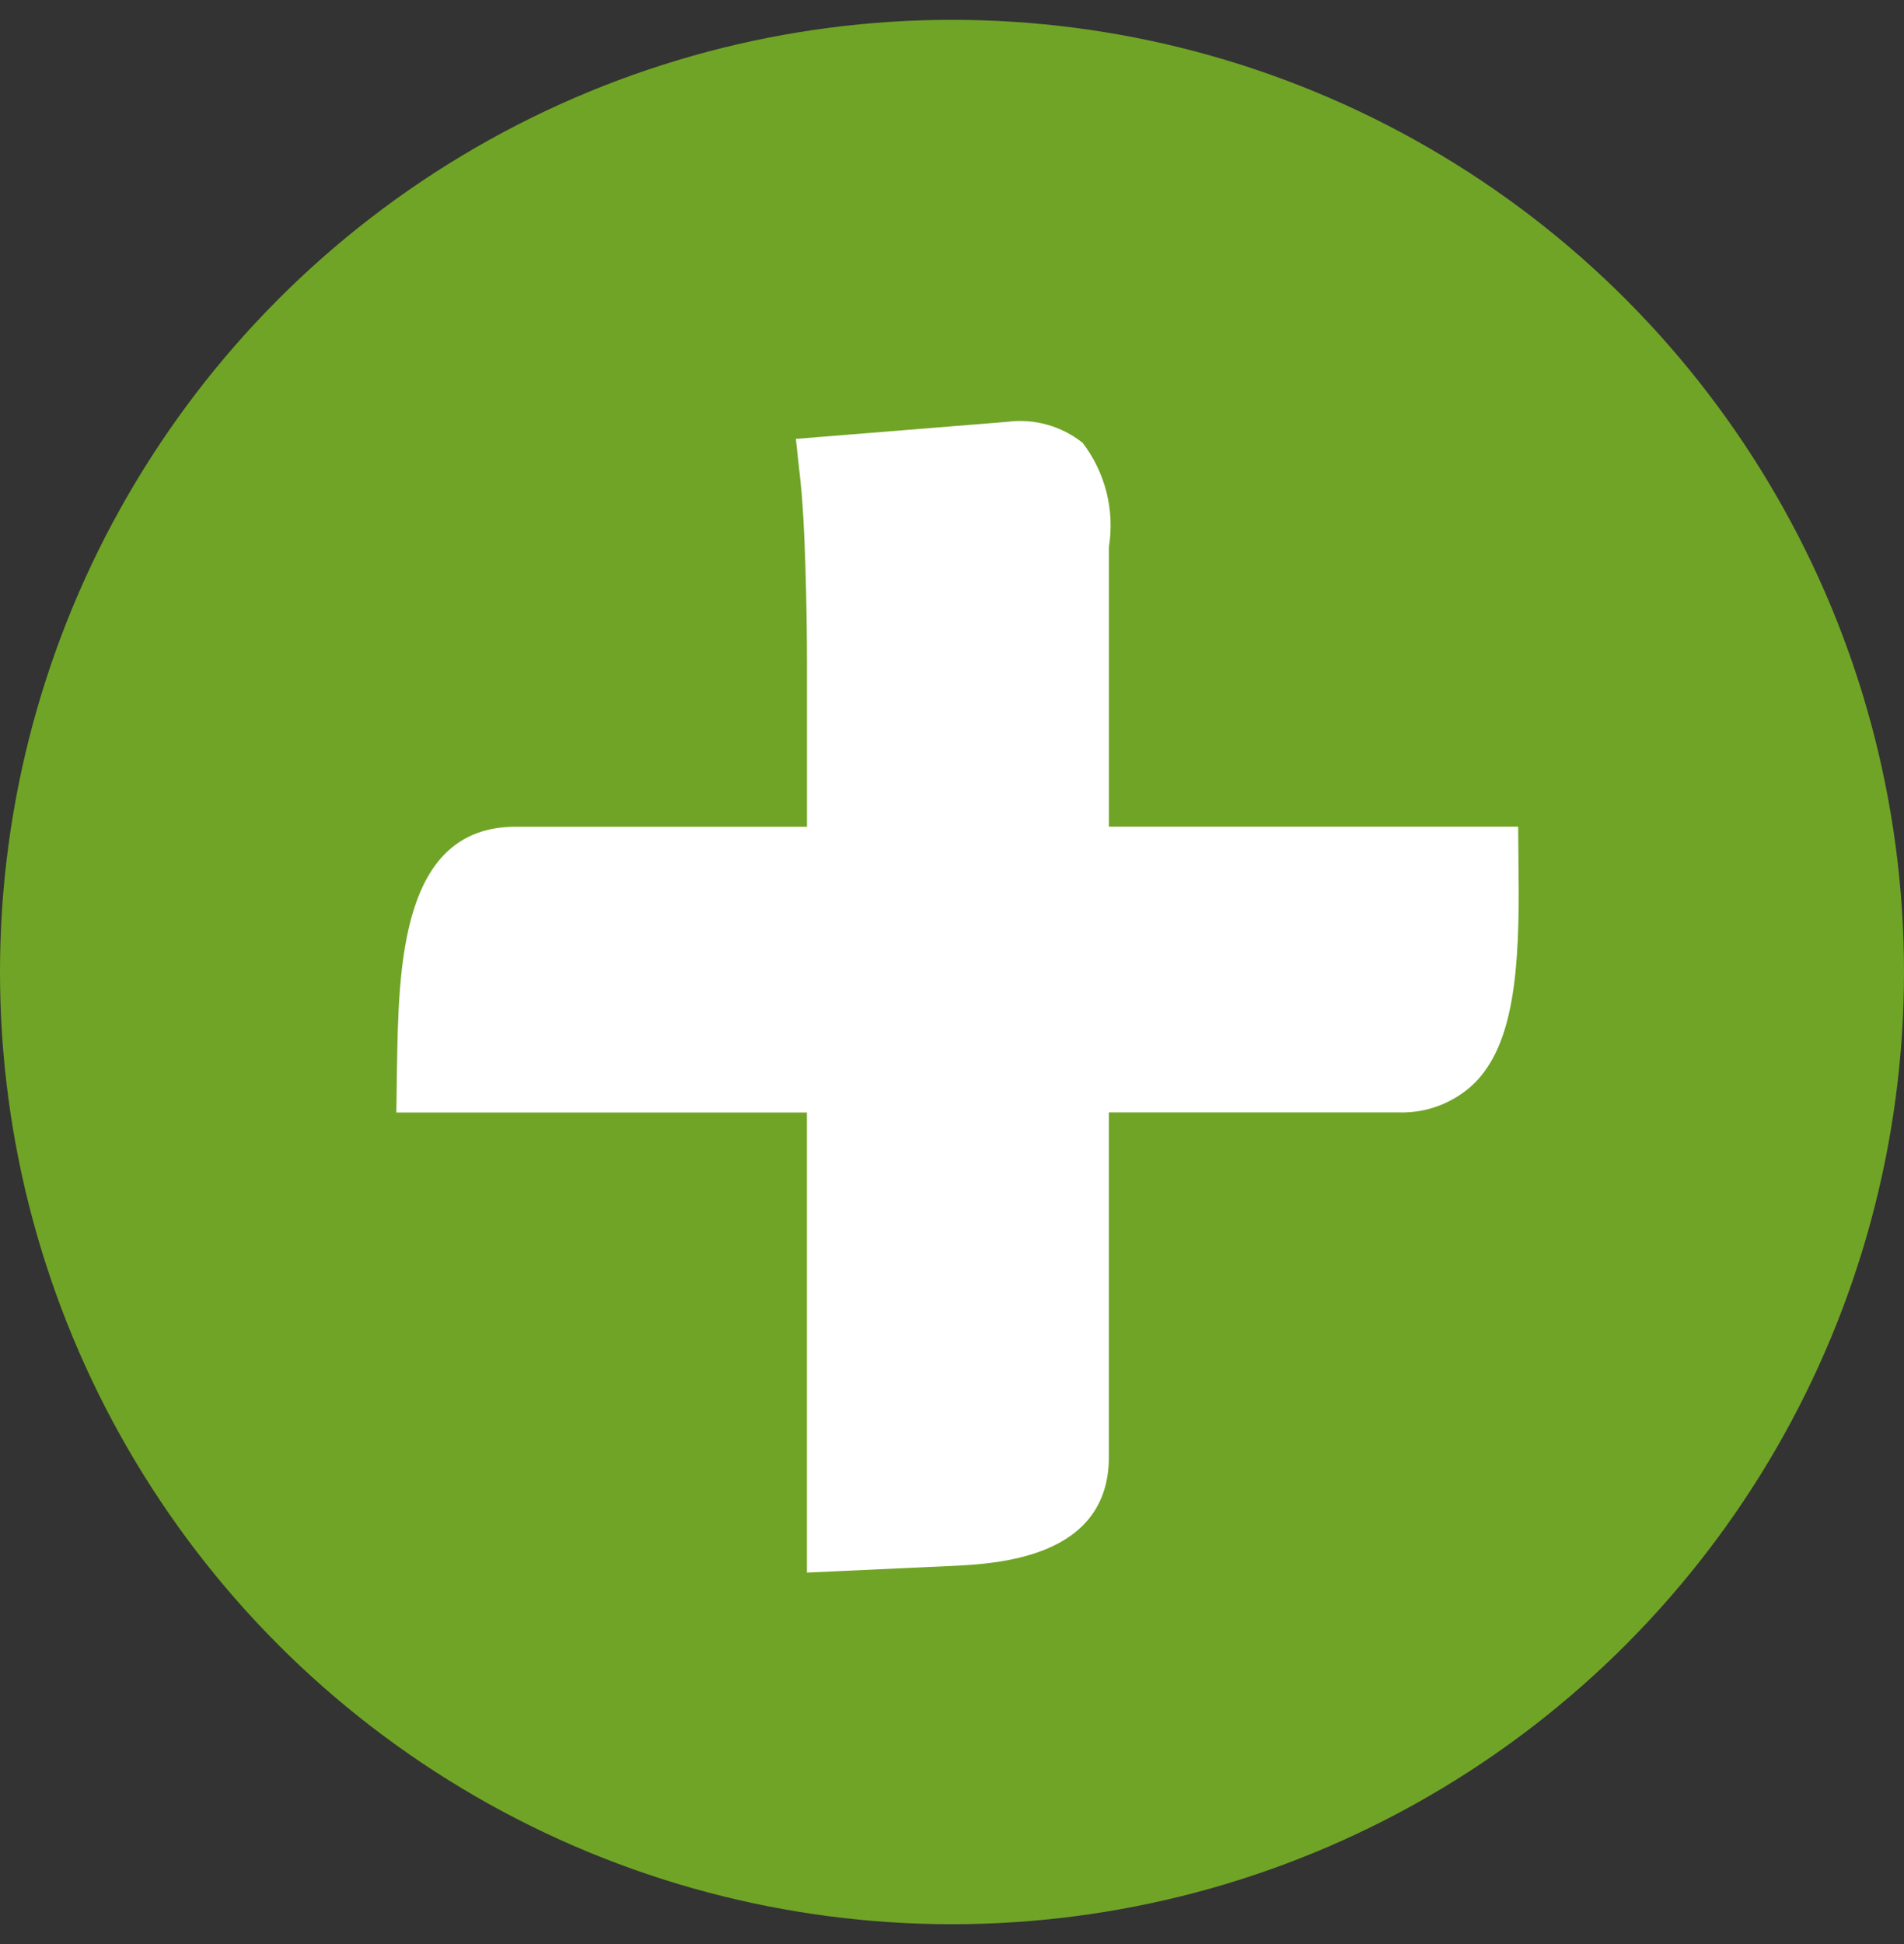
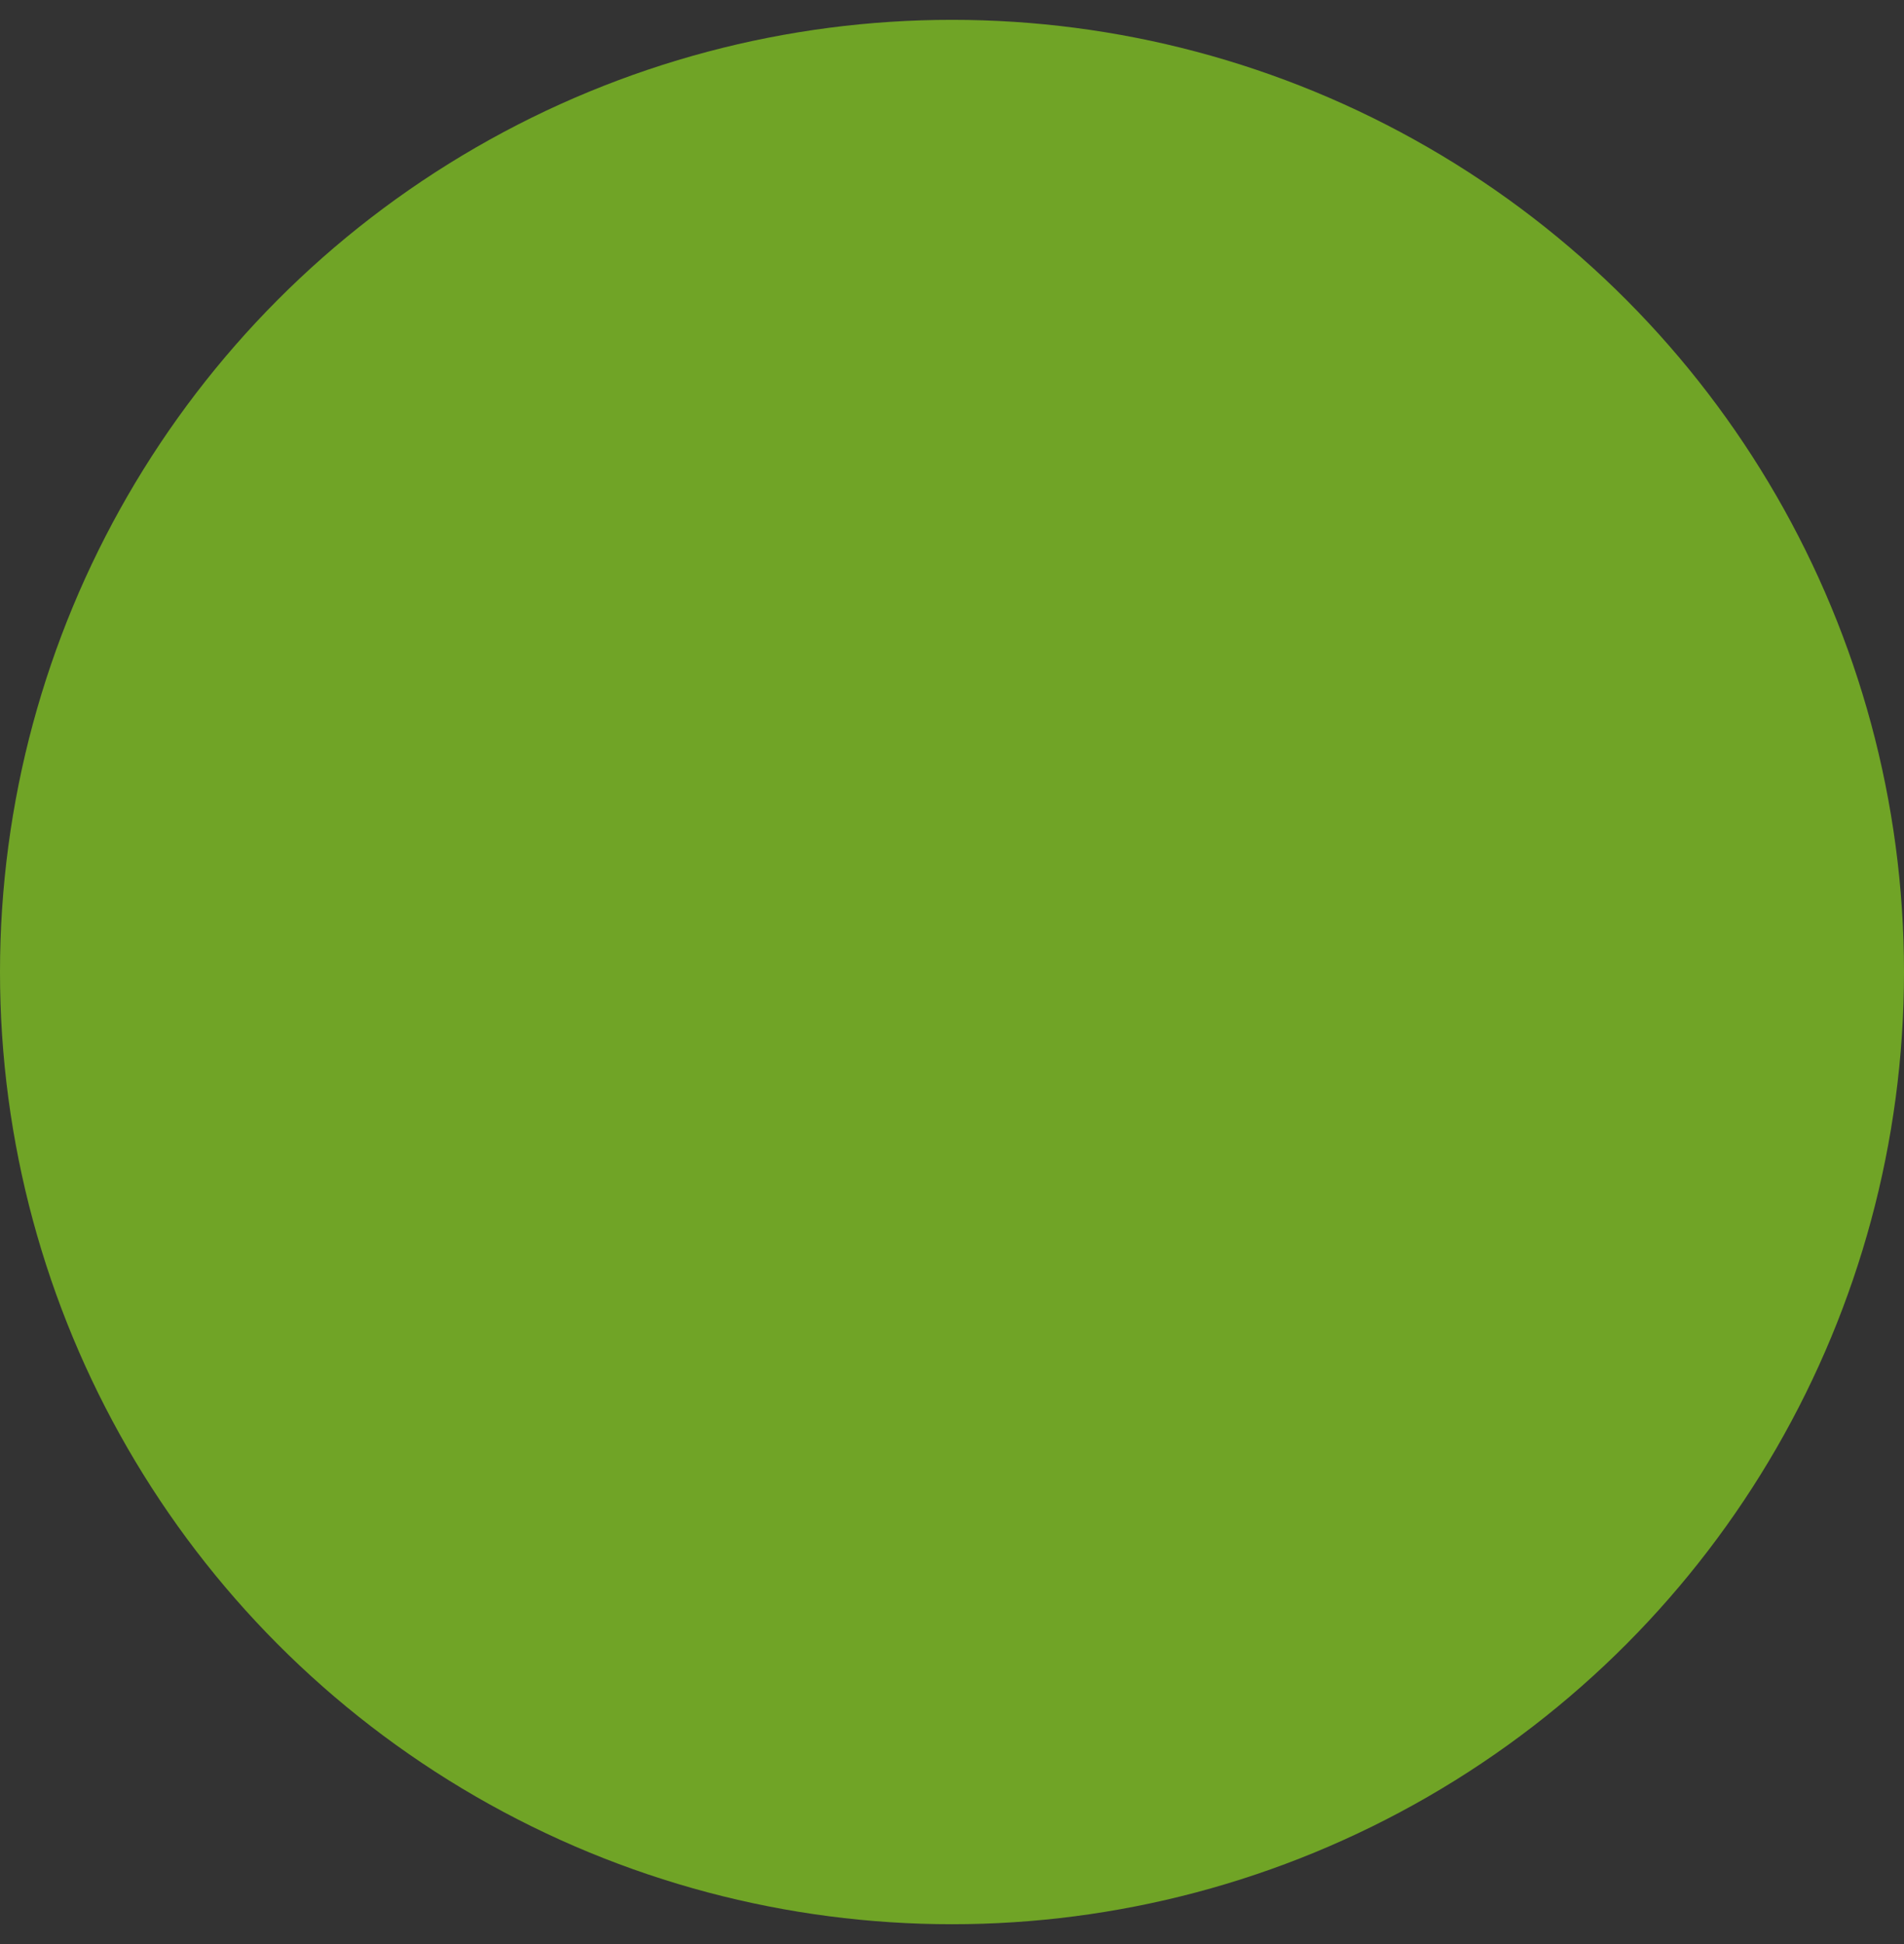
<svg xmlns="http://www.w3.org/2000/svg" width="48" height="49" viewBox="0 0 48 49" fill="none">
  <rect x="0" y="0" width="48" height="49" fill="#333333" stroke="none" />
  <circle cx="24" cy="24.5" r="24" fill="#70A426" />
-   <path fill-rule="evenodd" clip-rule="evenodd" d="M38.273 20.836H27.956V13.786C28.104 12.858 27.865 11.911 27.295 11.163C26.757 10.733 26.067 10.542 25.384 10.633L20.064 11.062L20.184 12.165C20.289 13.124 20.344 15.202 20.344 16.761V20.838H12.999C10.099 20.838 10.05 24.37 10.007 26.946L9.992 28.041H20.342V39.637L23.887 39.474C25.104 39.422 27.955 39.295 27.955 36.722V28.038H35.237C35.96 28.067 36.664 27.797 37.182 27.291C38.152 26.308 38.321 24.498 38.282 21.901L38.273 20.836Z" fill="white" />
</svg>